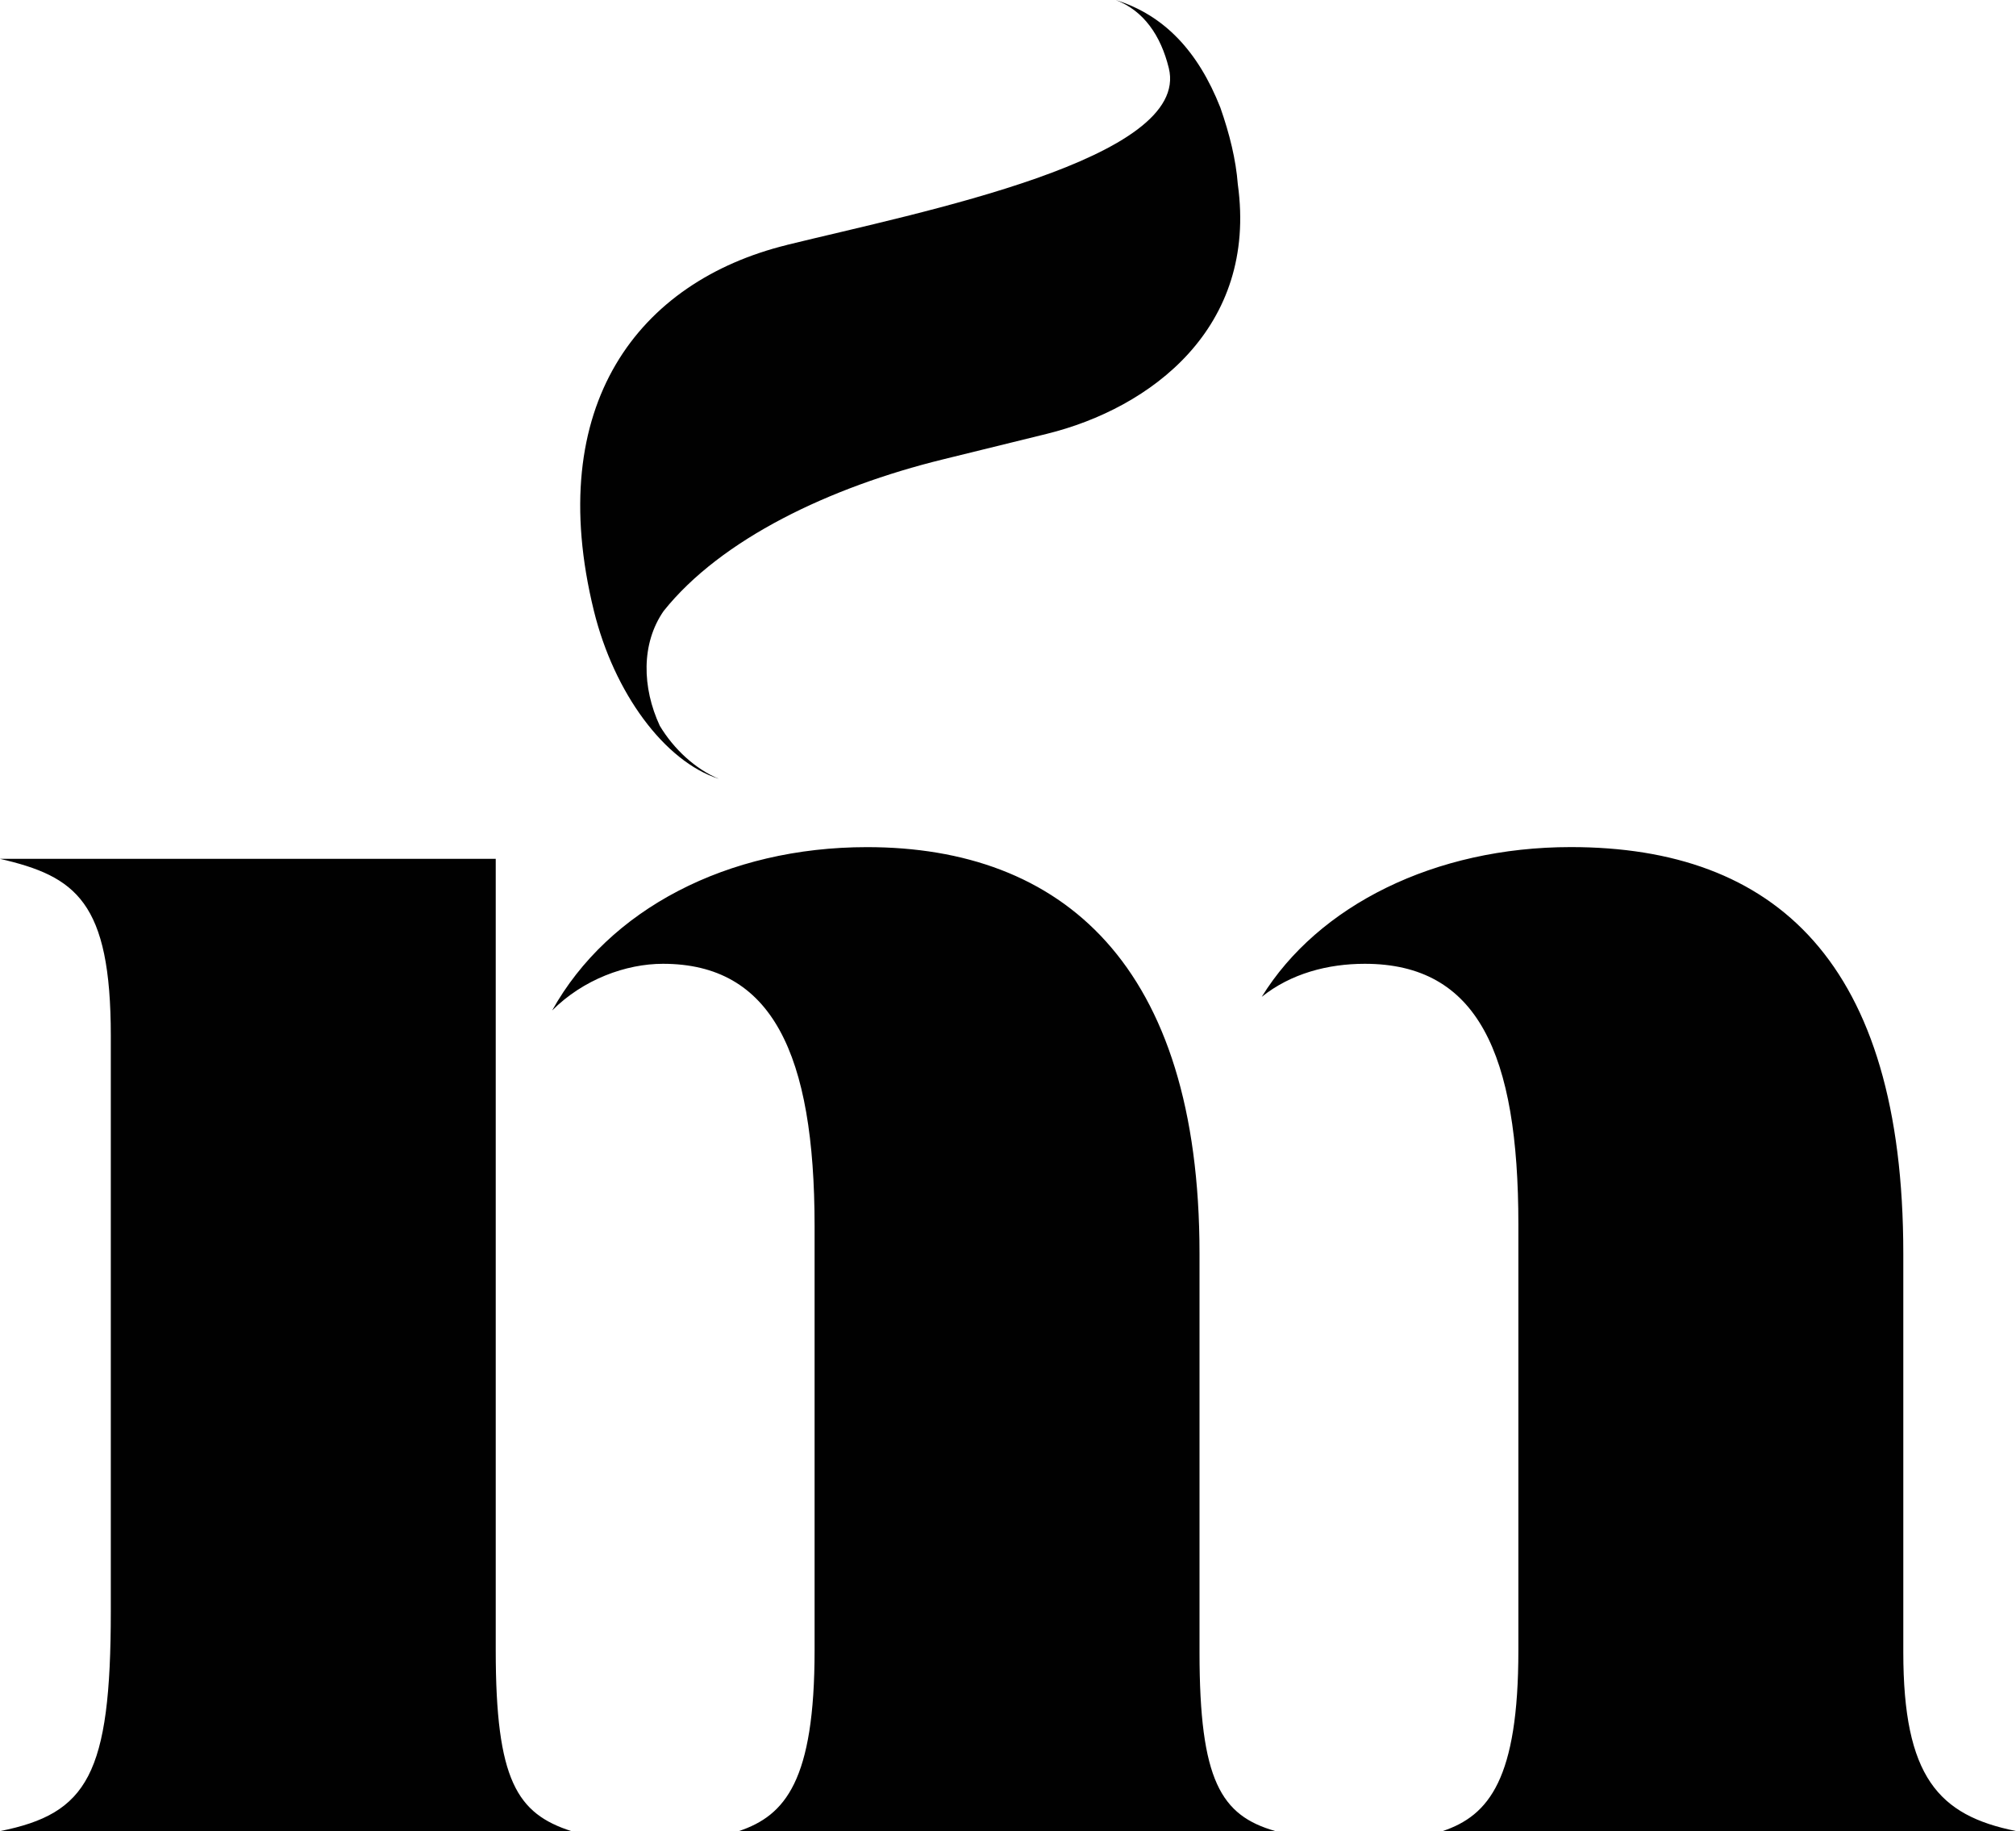
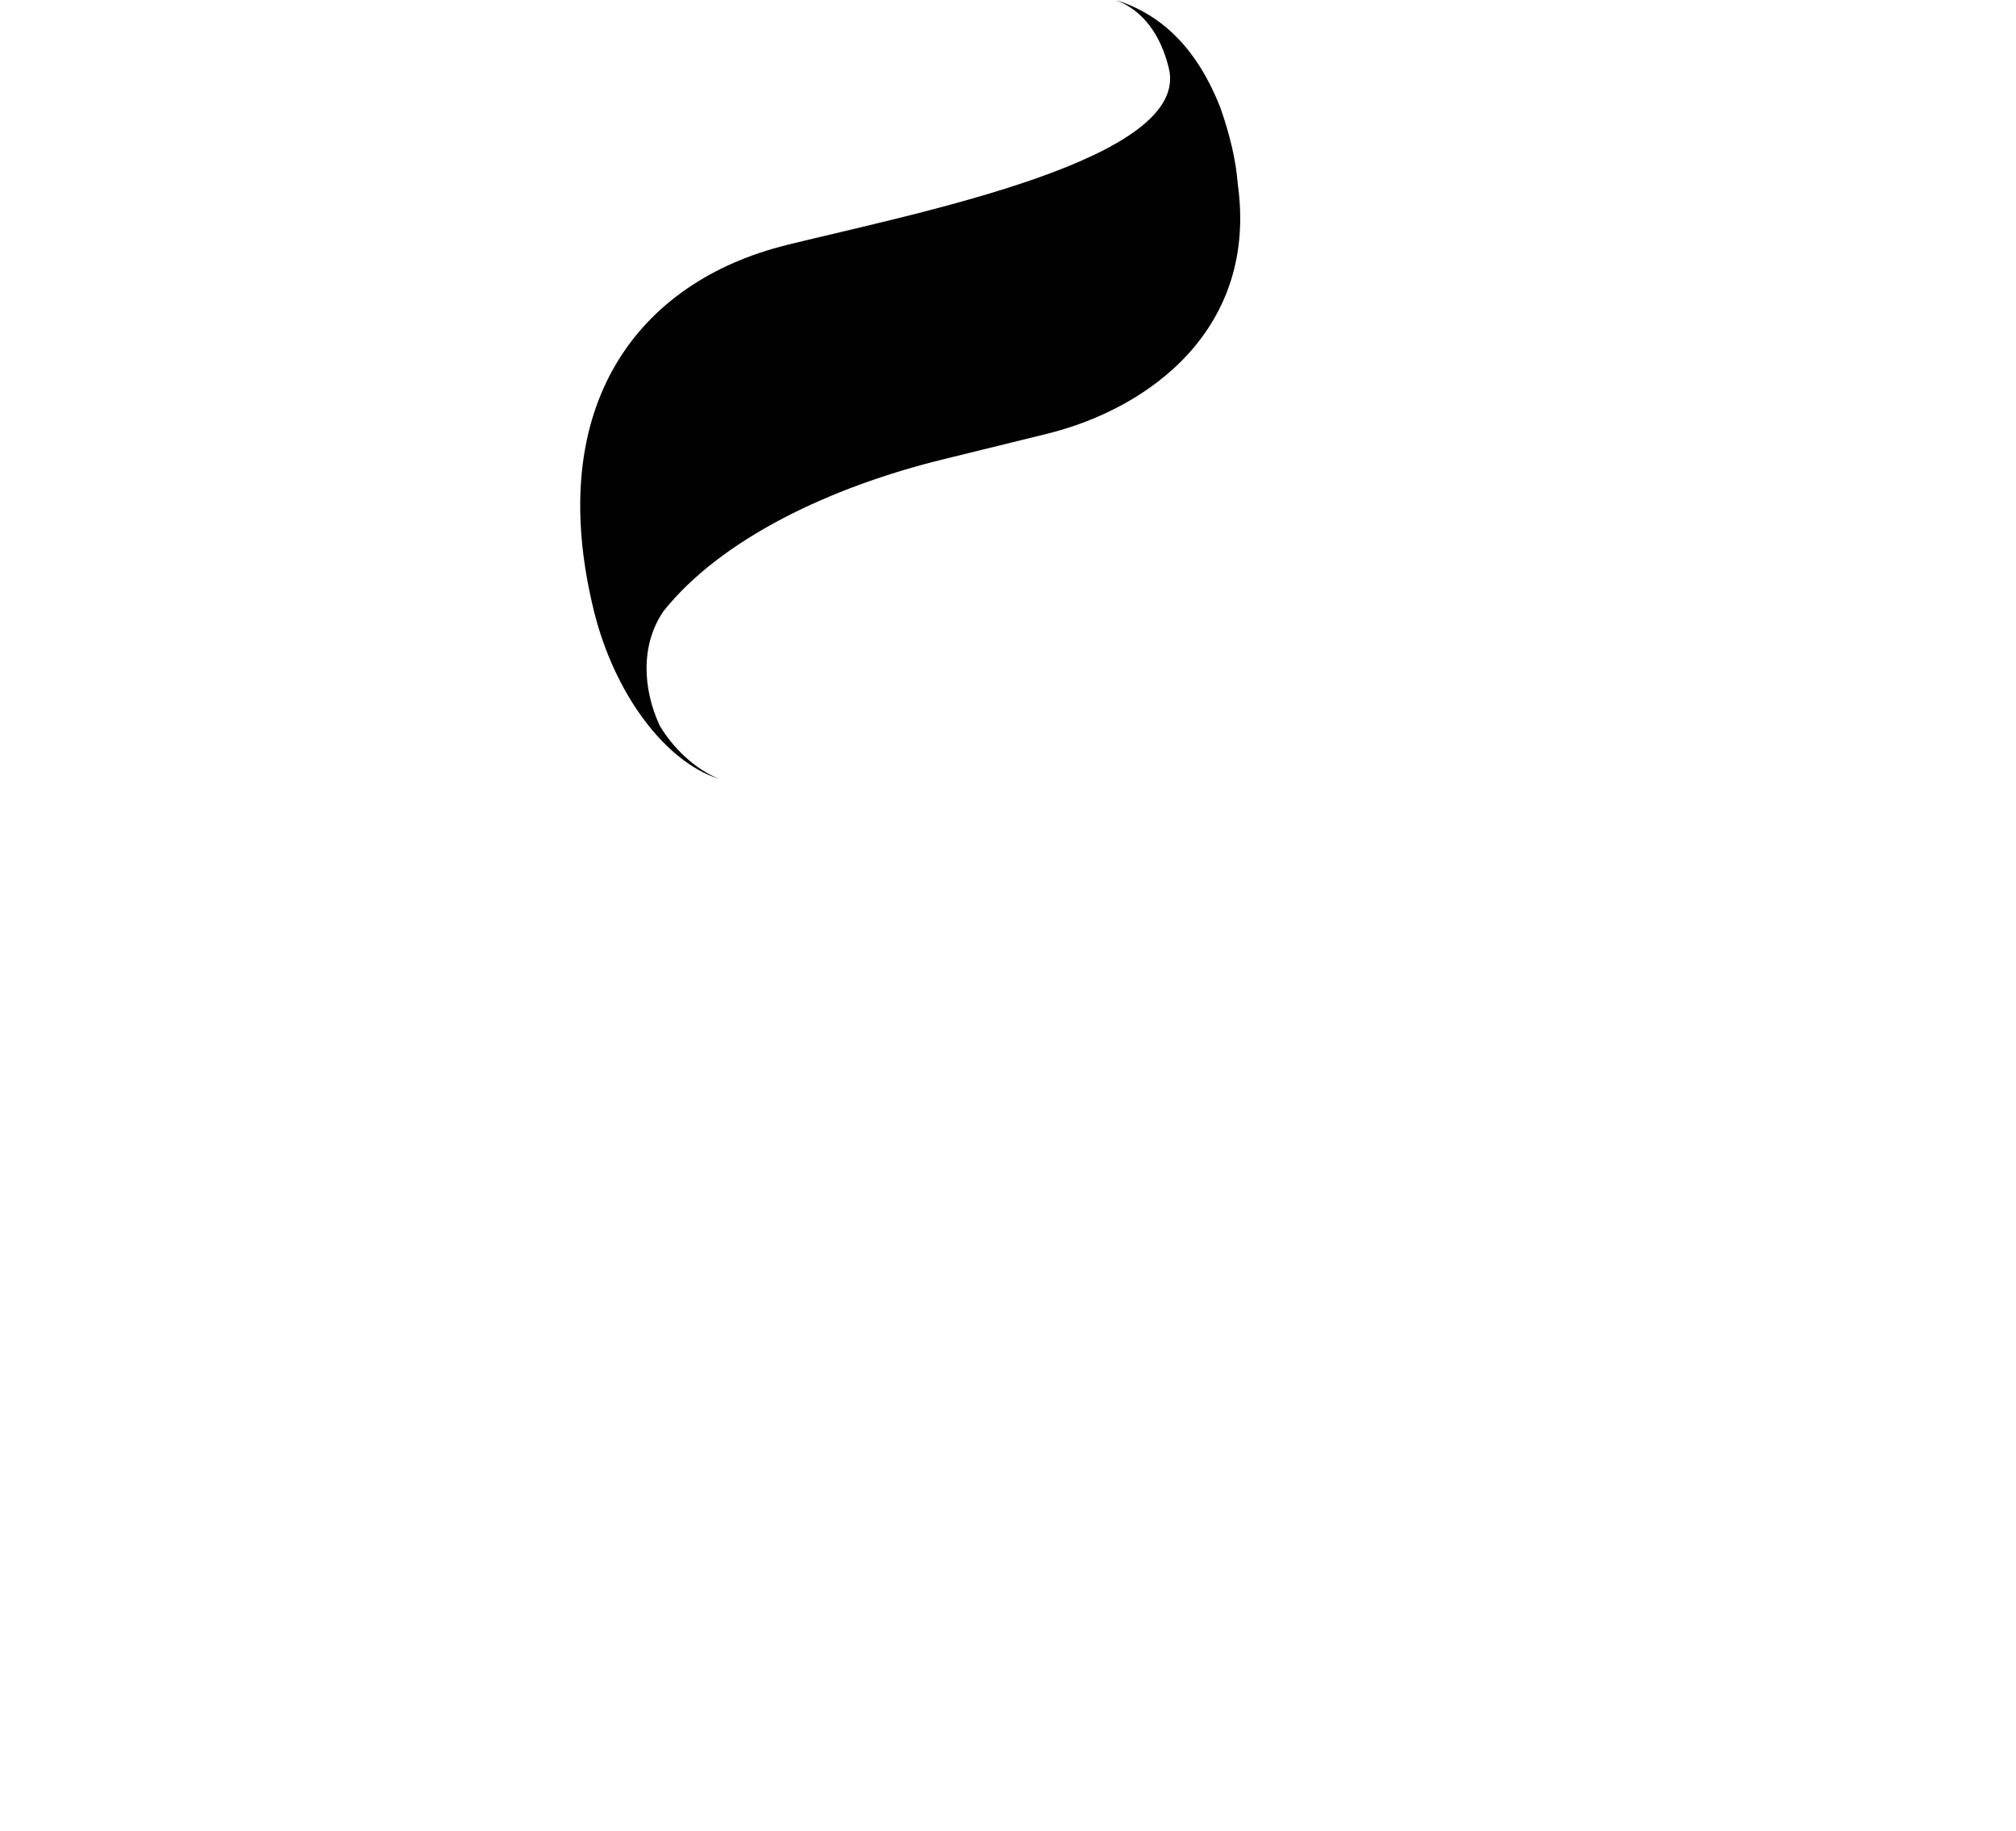
<svg xmlns="http://www.w3.org/2000/svg" viewBox="0 0 425.38 386.27" data-name="Livello 1" id="Livello_1">
  <defs>
    <style>
      .cls-1 {
        fill: #010101;
      }
    </style>
  </defs>
-   <path d="m0,386.27c18.46-3.69,23.38-11.9,23.38-46.35v-121.42c0-28.31-7.39-33.64-23.38-37.33h104.6v166.96c0,27.48,4.51,34.46,16,38.15H0Zm155.88,0c9.84-3.28,16-10.67,16-38.15v-89.43c0-36.51-9.03-55.38-32-55.38-7.79,0-16.82,3.28-23.38,9.85,11.9-21.33,36.92-34.46,66.45-34.46,41.02,0,70.15,24.61,70.15,85.73v84.09c0,27.08,4.51,34.46,16,37.74h-113.22Zm148.5,0c9.84-3.28,16-11.08,16-38.15v-89.84c0-36.1-8.61-54.97-32.41-54.97-7.79,0-15.59,2.05-21.74,6.97,11.9-19.28,36.51-31.59,65.22-31.59,43.07,0,70.15,24.2,70.15,85.73v84.09c0,26.25,7.38,34.46,23.79,37.74h-121.01Z" class="cls-1" />
  <path d="m166.06,51.66c28.3-6.95,85.28-18.11,80.56-37.3-1.7-6.91-5.33-12.12-11.18-14.35,10.2,3.19,17.36,10.79,22.05,22.67,1.97,5.62,3.29,11,3.69,16.19,4.21,30.31-18.39,47.26-40.31,52.65l-21.92,5.39c-23.86,5.86-46.77,16.78-58.92,31.98-4.78,6.88-4.55,16.18-.81,24.22,2.98,4.96,7.54,9.14,12.46,11.19-11.5-3.69-22.12-18.17-26.37-35.45-10.66-43.38,9.4-69.47,40.75-77.18Z" class="cls-1" />
</svg>